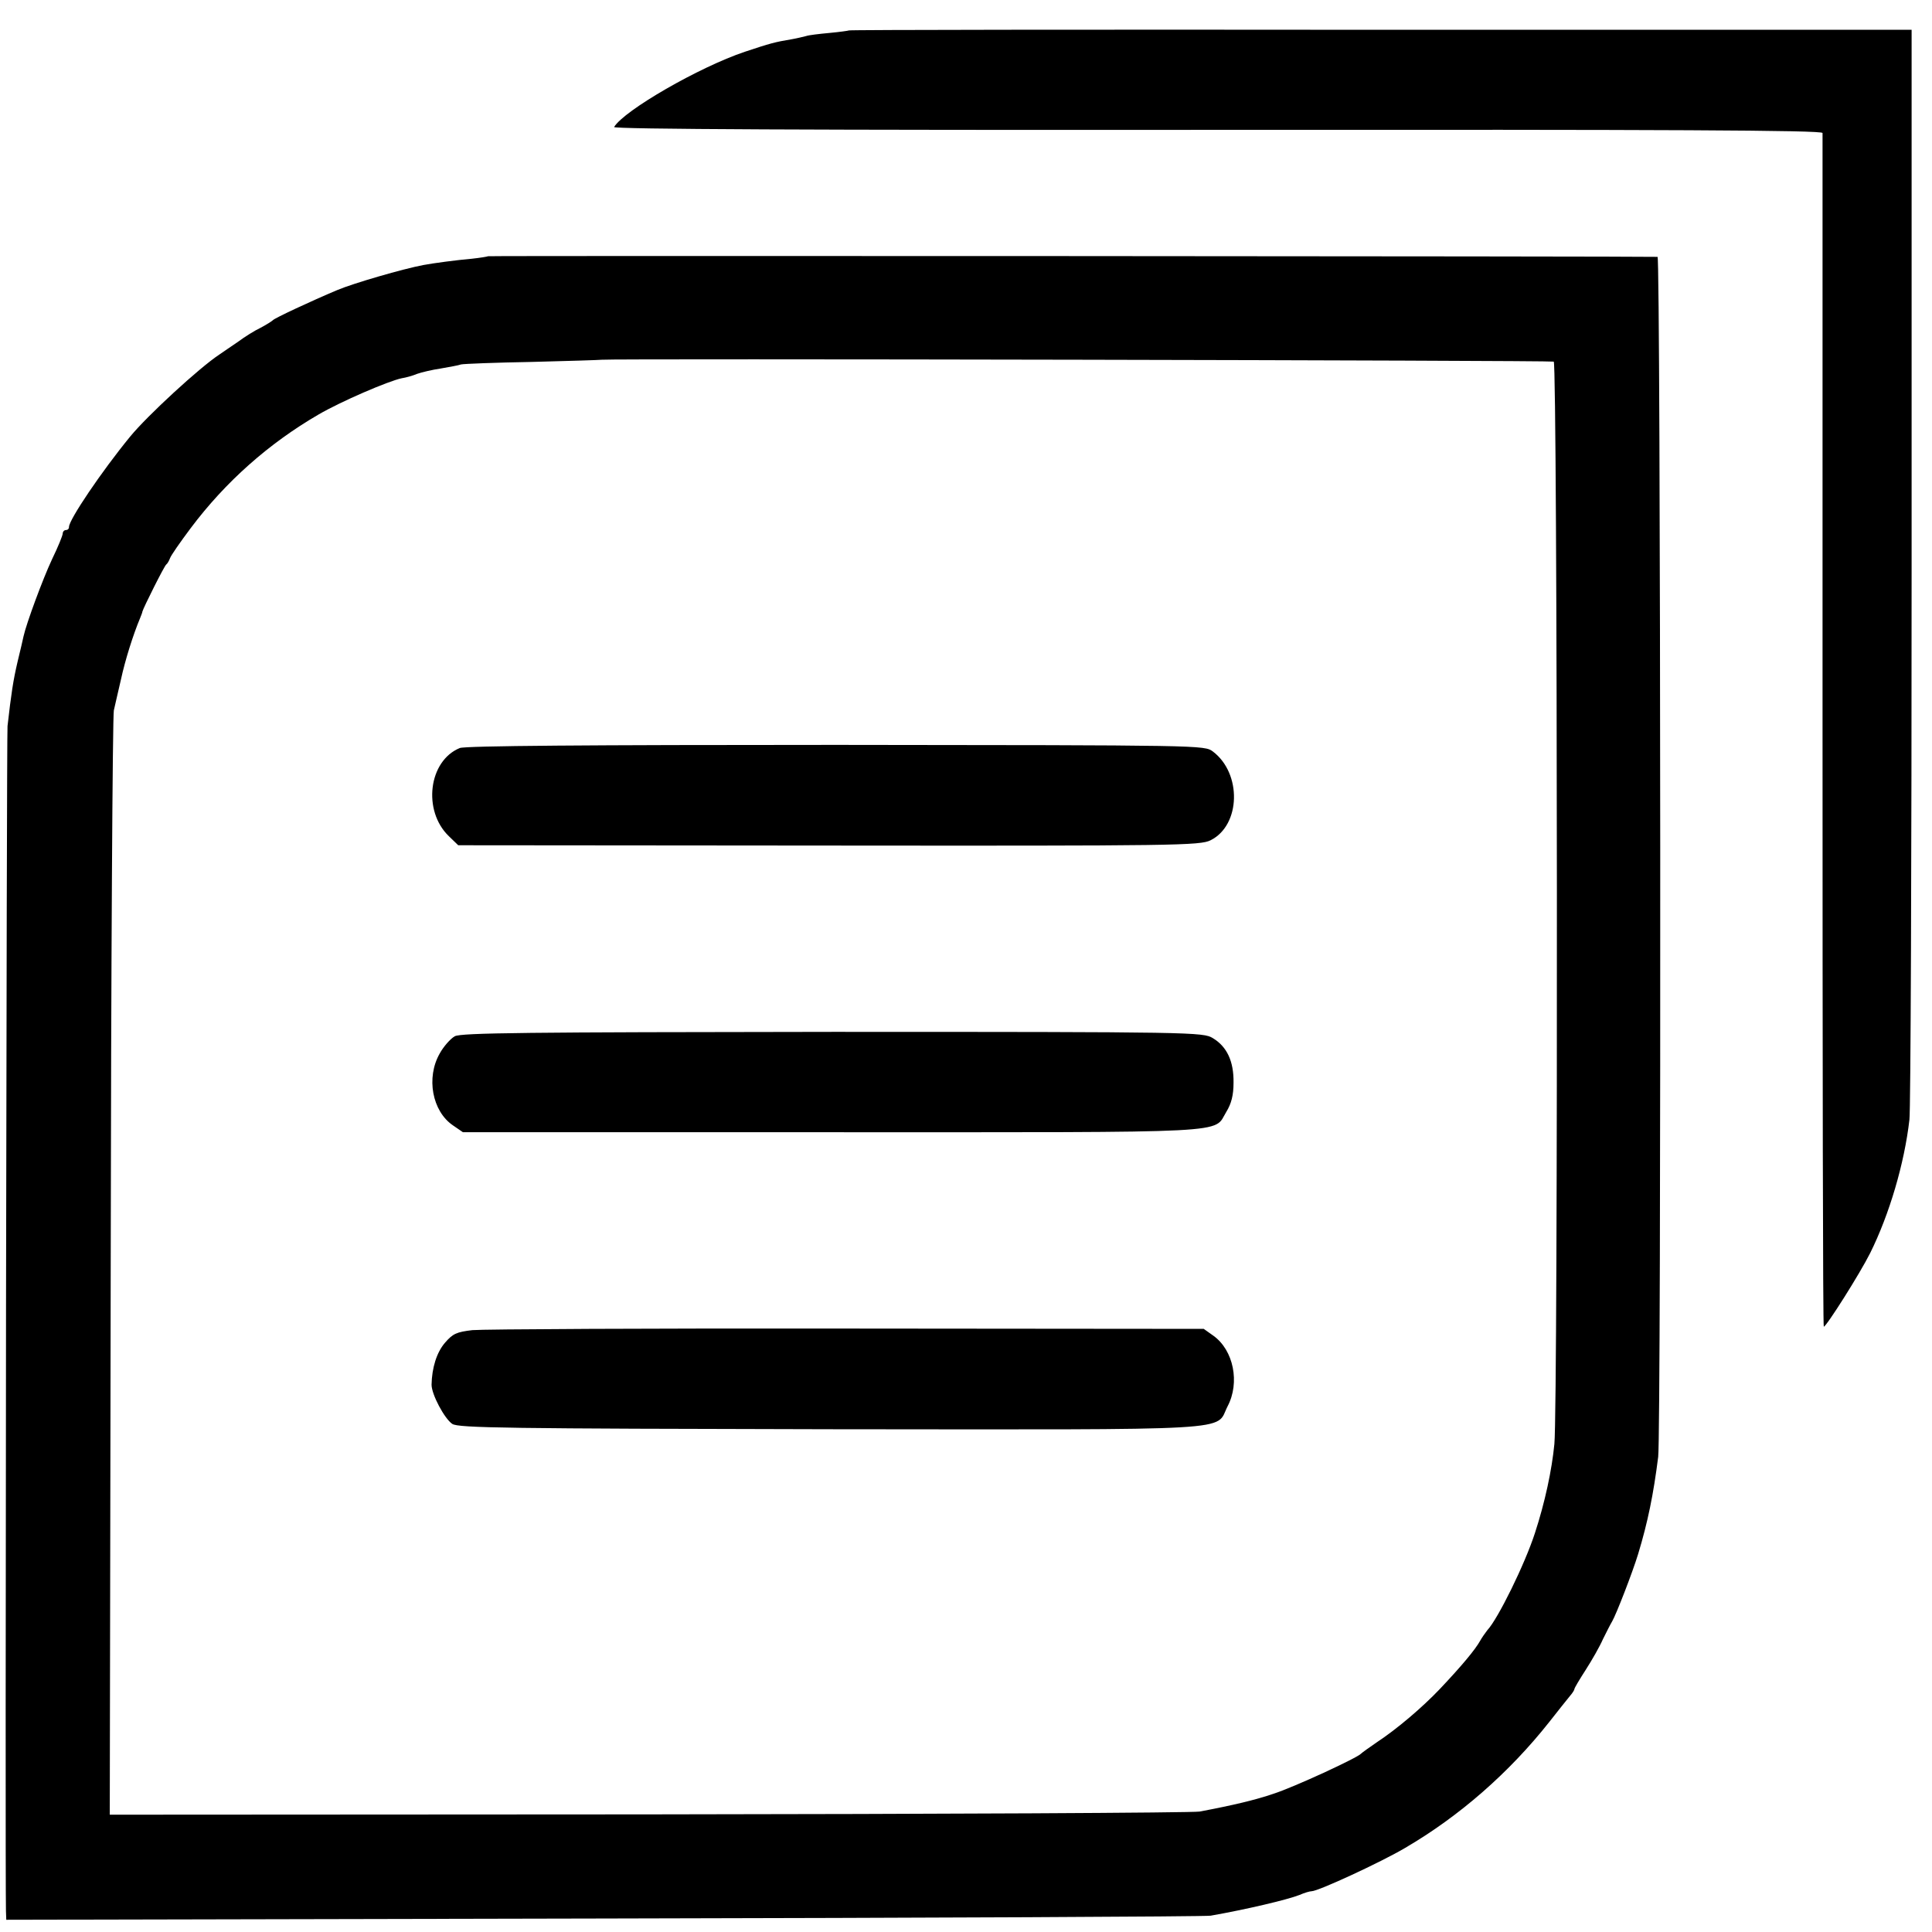
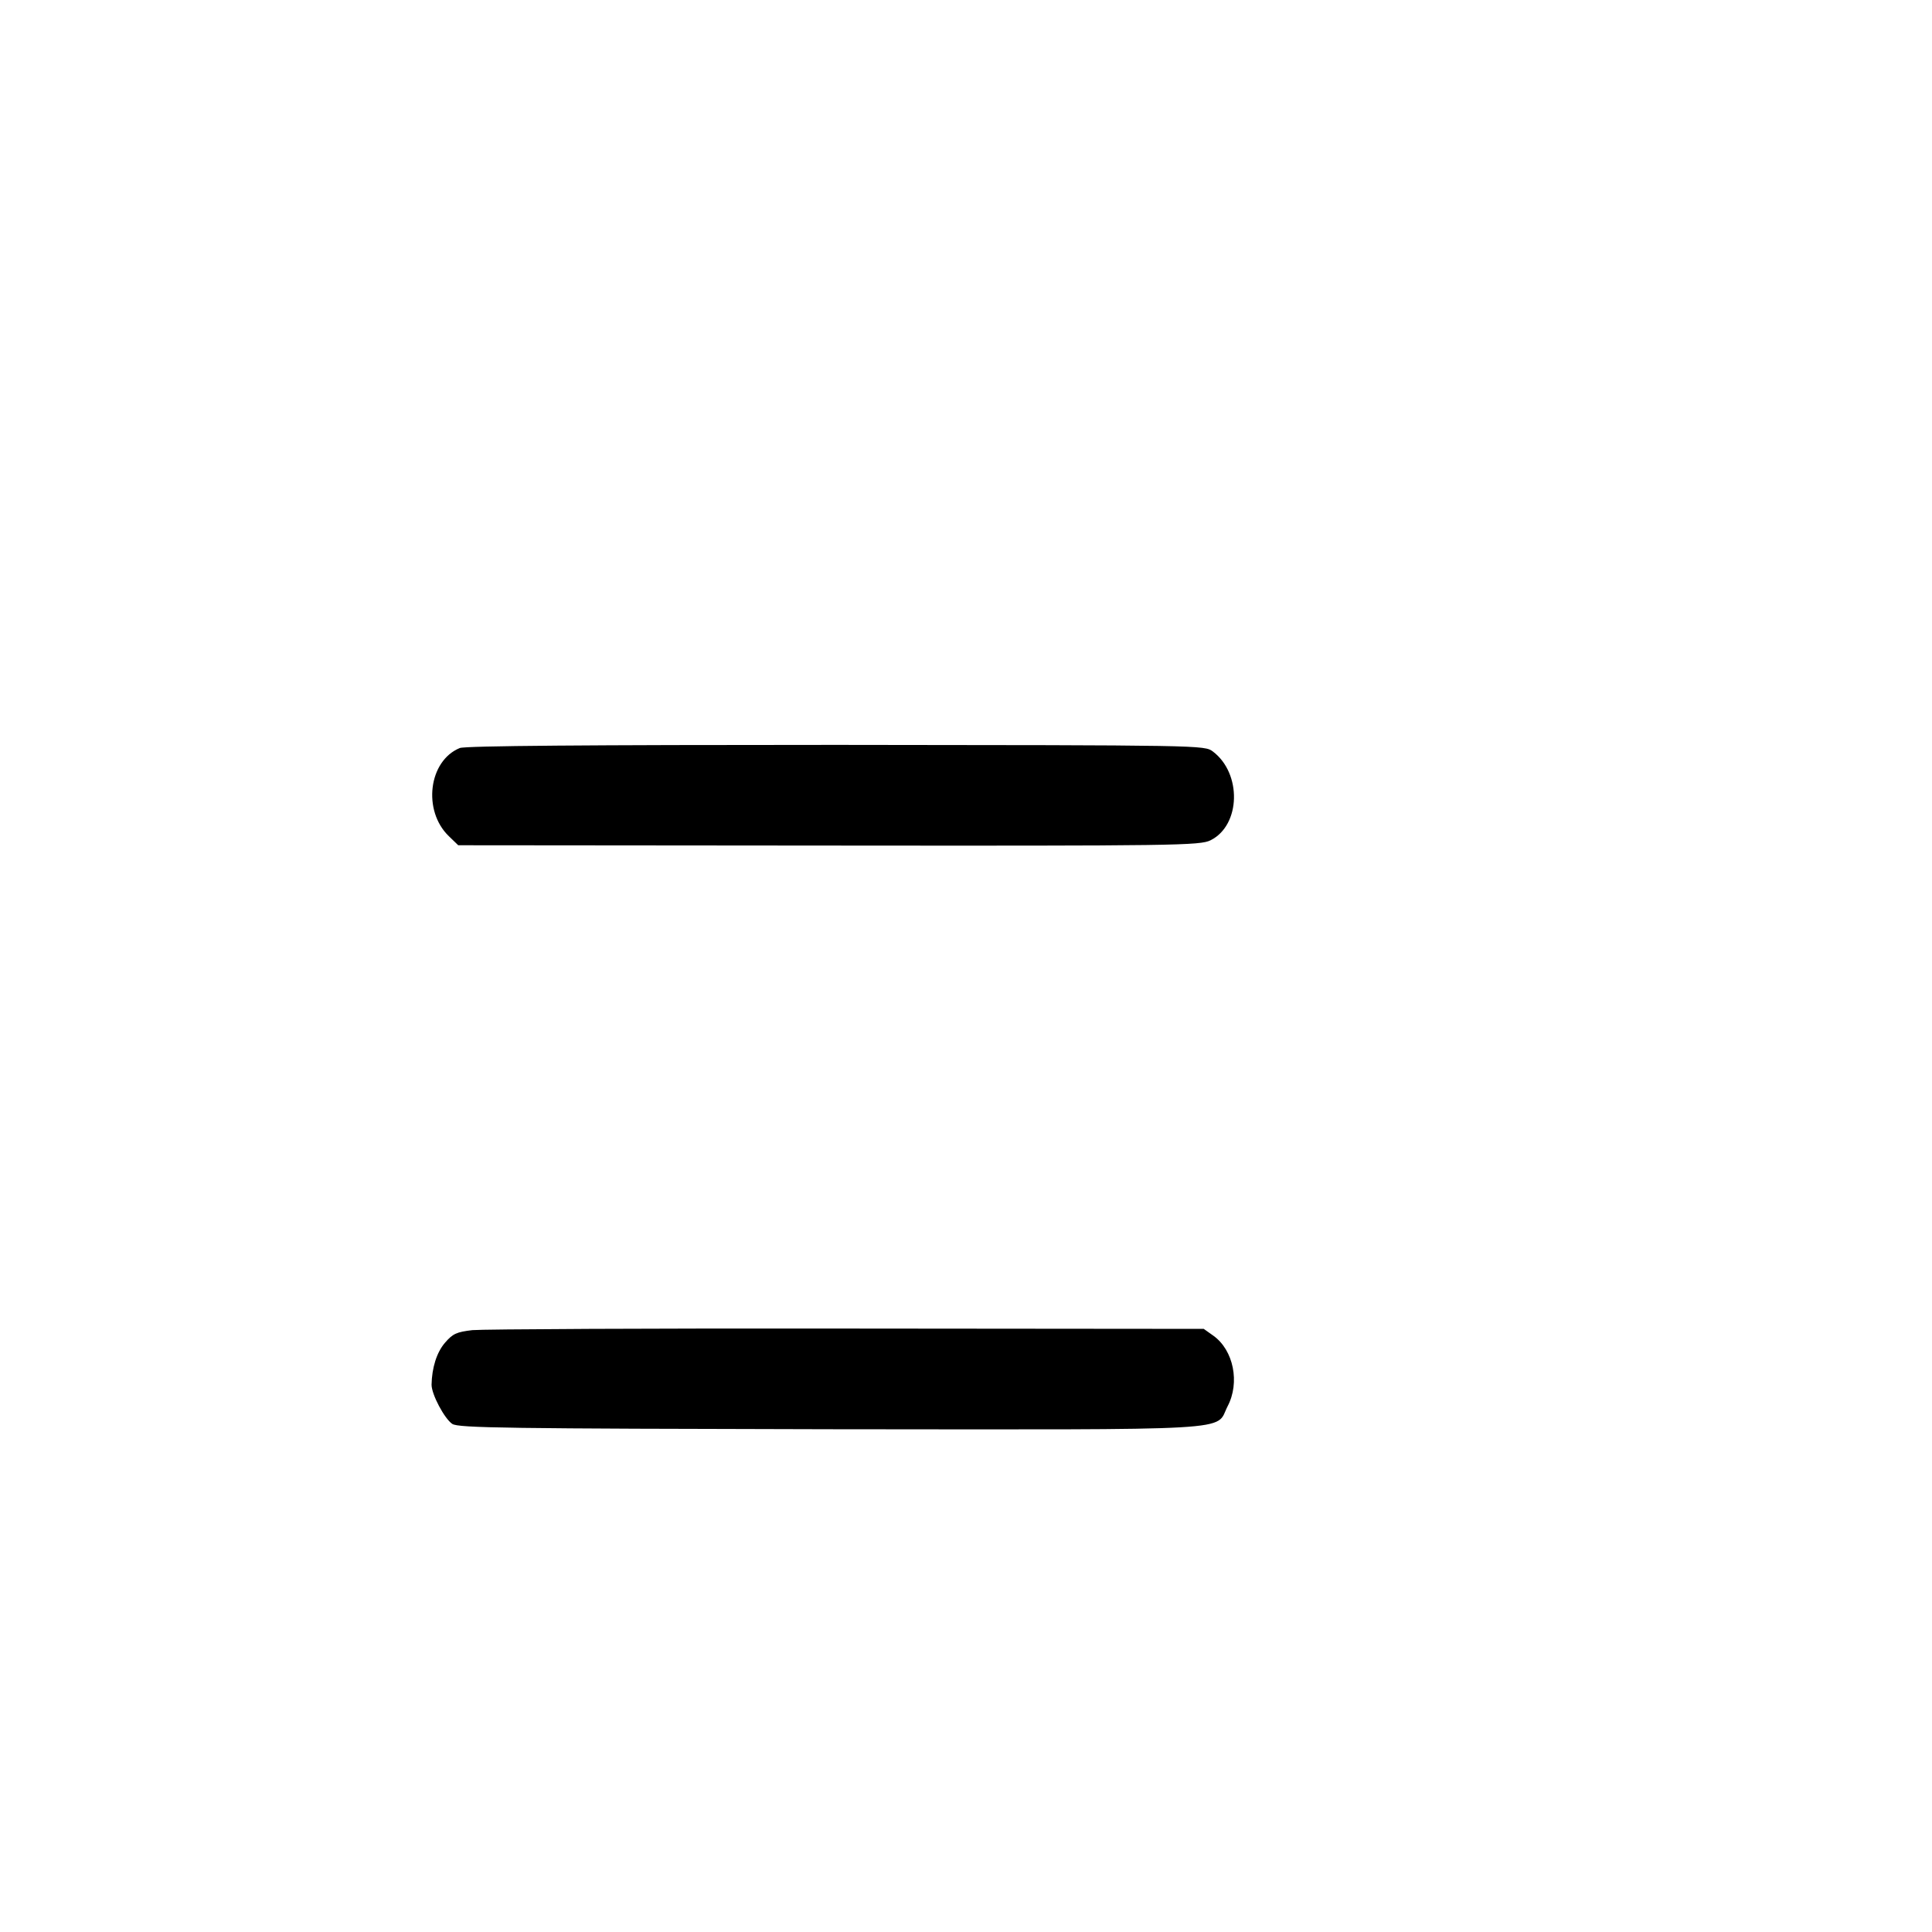
<svg xmlns="http://www.w3.org/2000/svg" version="1.0" width="616pt" height="616pt" viewBox="0 0 616 616" preserveAspectRatio="xMidYMid meet">
  <g transform="translate(0,616) scale(0.1,-0.1)" fill="#000000" stroke="none">
-     <path d="M2707 6063 c-2 -1 -30 -5 -62 -8 -33 -3 -67 -7 -75 -10 -8 -2 -28 -7 -45 -10 -54 -9 -69 -13 -150 -40 -146 -49 -385 -187 -417 -240 -4 -7 639 -10 1923 -9 1438 1 1929 -1 1930 -10 0 -6 0 -865 0 -1908 0 -1044 1 -1898 4 -1898 8 0 115 169 148 235 61 123 109 285 125 425 4 30 7 825 7 1765 l0 1710 -1693 0 c-931 1 -1694 0 -1695 -2z" />
-     <path d="M1556 5343 c-1 -1 -24 -5 -52 -8 -47 -4 -122 -14 -154 -20 -64 -12 -223 -58 -275 -80 -81 -34 -201 -90 -205 -96 -3 -3 -20 -14 -39 -24 -19 -9 -51 -29 -71 -44 -21 -14 -48 -33 -60 -41 -64 -42 -231 -196 -285 -262 -91 -111 -195 -265 -195 -288 0 -6 -4 -10 -10 -10 -5 0 -10 -5 -10 -11 0 -6 -15 -43 -34 -82 -30 -64 -82 -205 -91 -246 -2 -9 -10 -45 -19 -81 -14 -60 -20 -100 -32 -205 -3 -30 -8 -3638 -5 -3778 l1 -28 1903 4 c1046 2 1918 6 1937 9 114 20 245 51 283 66 16 7 33 12 39 12 21 0 222 93 298 138 173 101 332 240 460 402 28 36 58 73 66 83 8 9 14 19 14 22 0 3 16 30 36 61 20 31 45 75 55 98 11 22 24 48 29 56 13 22 65 156 83 215 31 102 49 191 64 310 10 83 8 3825 -2 3826 -19 2 -3727 4 -3729 2z m3398 -336 c12 -5 14 -3327 2 -3451 -8 -83 -30 -186 -62 -284 -32 -99 -118 -274 -152 -310 -6 -8 -17 -23 -23 -34 -15 -27 -57 -78 -128 -153 -55 -58 -137 -128 -201 -170 -25 -17 -47 -33 -50 -36 -10 -13 -216 -108 -279 -128 -58 -20 -130 -37 -236 -57 -22 -4 -813 -8 -1758 -9 l-1717 -1 3 1745 c1 960 6 1760 10 1776 4 17 14 62 23 100 13 60 38 140 61 195 3 8 7 17 7 20 3 12 70 146 76 150 4 3 9 12 12 20 3 9 33 52 66 96 111 148 249 270 407 362 72 42 223 107 266 116 13 2 35 8 49 14 14 5 48 13 75 17 28 5 57 10 65 13 8 2 110 6 225 8 116 3 216 6 224 7 28 4 3025 -2 3035 -6z" />
-     <path d="M1466 3775 c-100 -41 -119 -200 -35 -281 l30 -29 1182 -1 c1107 -1 1184 0 1217 17 96 48 100 213 7 283 -27 20 -31 20 -1201 21 -794 0 -1183 -3 -1200 -10z" />
-     <path d="M1450 2856 c-14 -8 -36 -33 -48 -55 -44 -77 -24 -184 42 -229 l32 -22 1178 0 c1302 0 1213 -5 1256 65 16 26 23 53 23 93 1 68 -21 115 -66 142 -31 19 -59 20 -1212 20 -979 -1 -1184 -3 -1205 -14z" />
+     <path d="M1466 3775 c-100 -41 -119 -200 -35 -281 l30 -29 1182 -1 c1107 -1 1184 0 1217 17 96 48 100 213 7 283 -27 20 -31 20 -1201 21 -794 0 -1183 -3 -1200 -10" />
    <path d="M1506 1919 c-50 -6 -62 -11 -87 -40 -27 -31 -42 -81 -43 -134 0 -31 41 -108 66 -125 20 -13 173 -15 1205 -17 1327 -1 1226 -7 1267 73 40 76 19 179 -45 225 l-31 22 -1137 1 c-625 1 -1162 -2 -1195 -5z" />
  </g>
</svg>